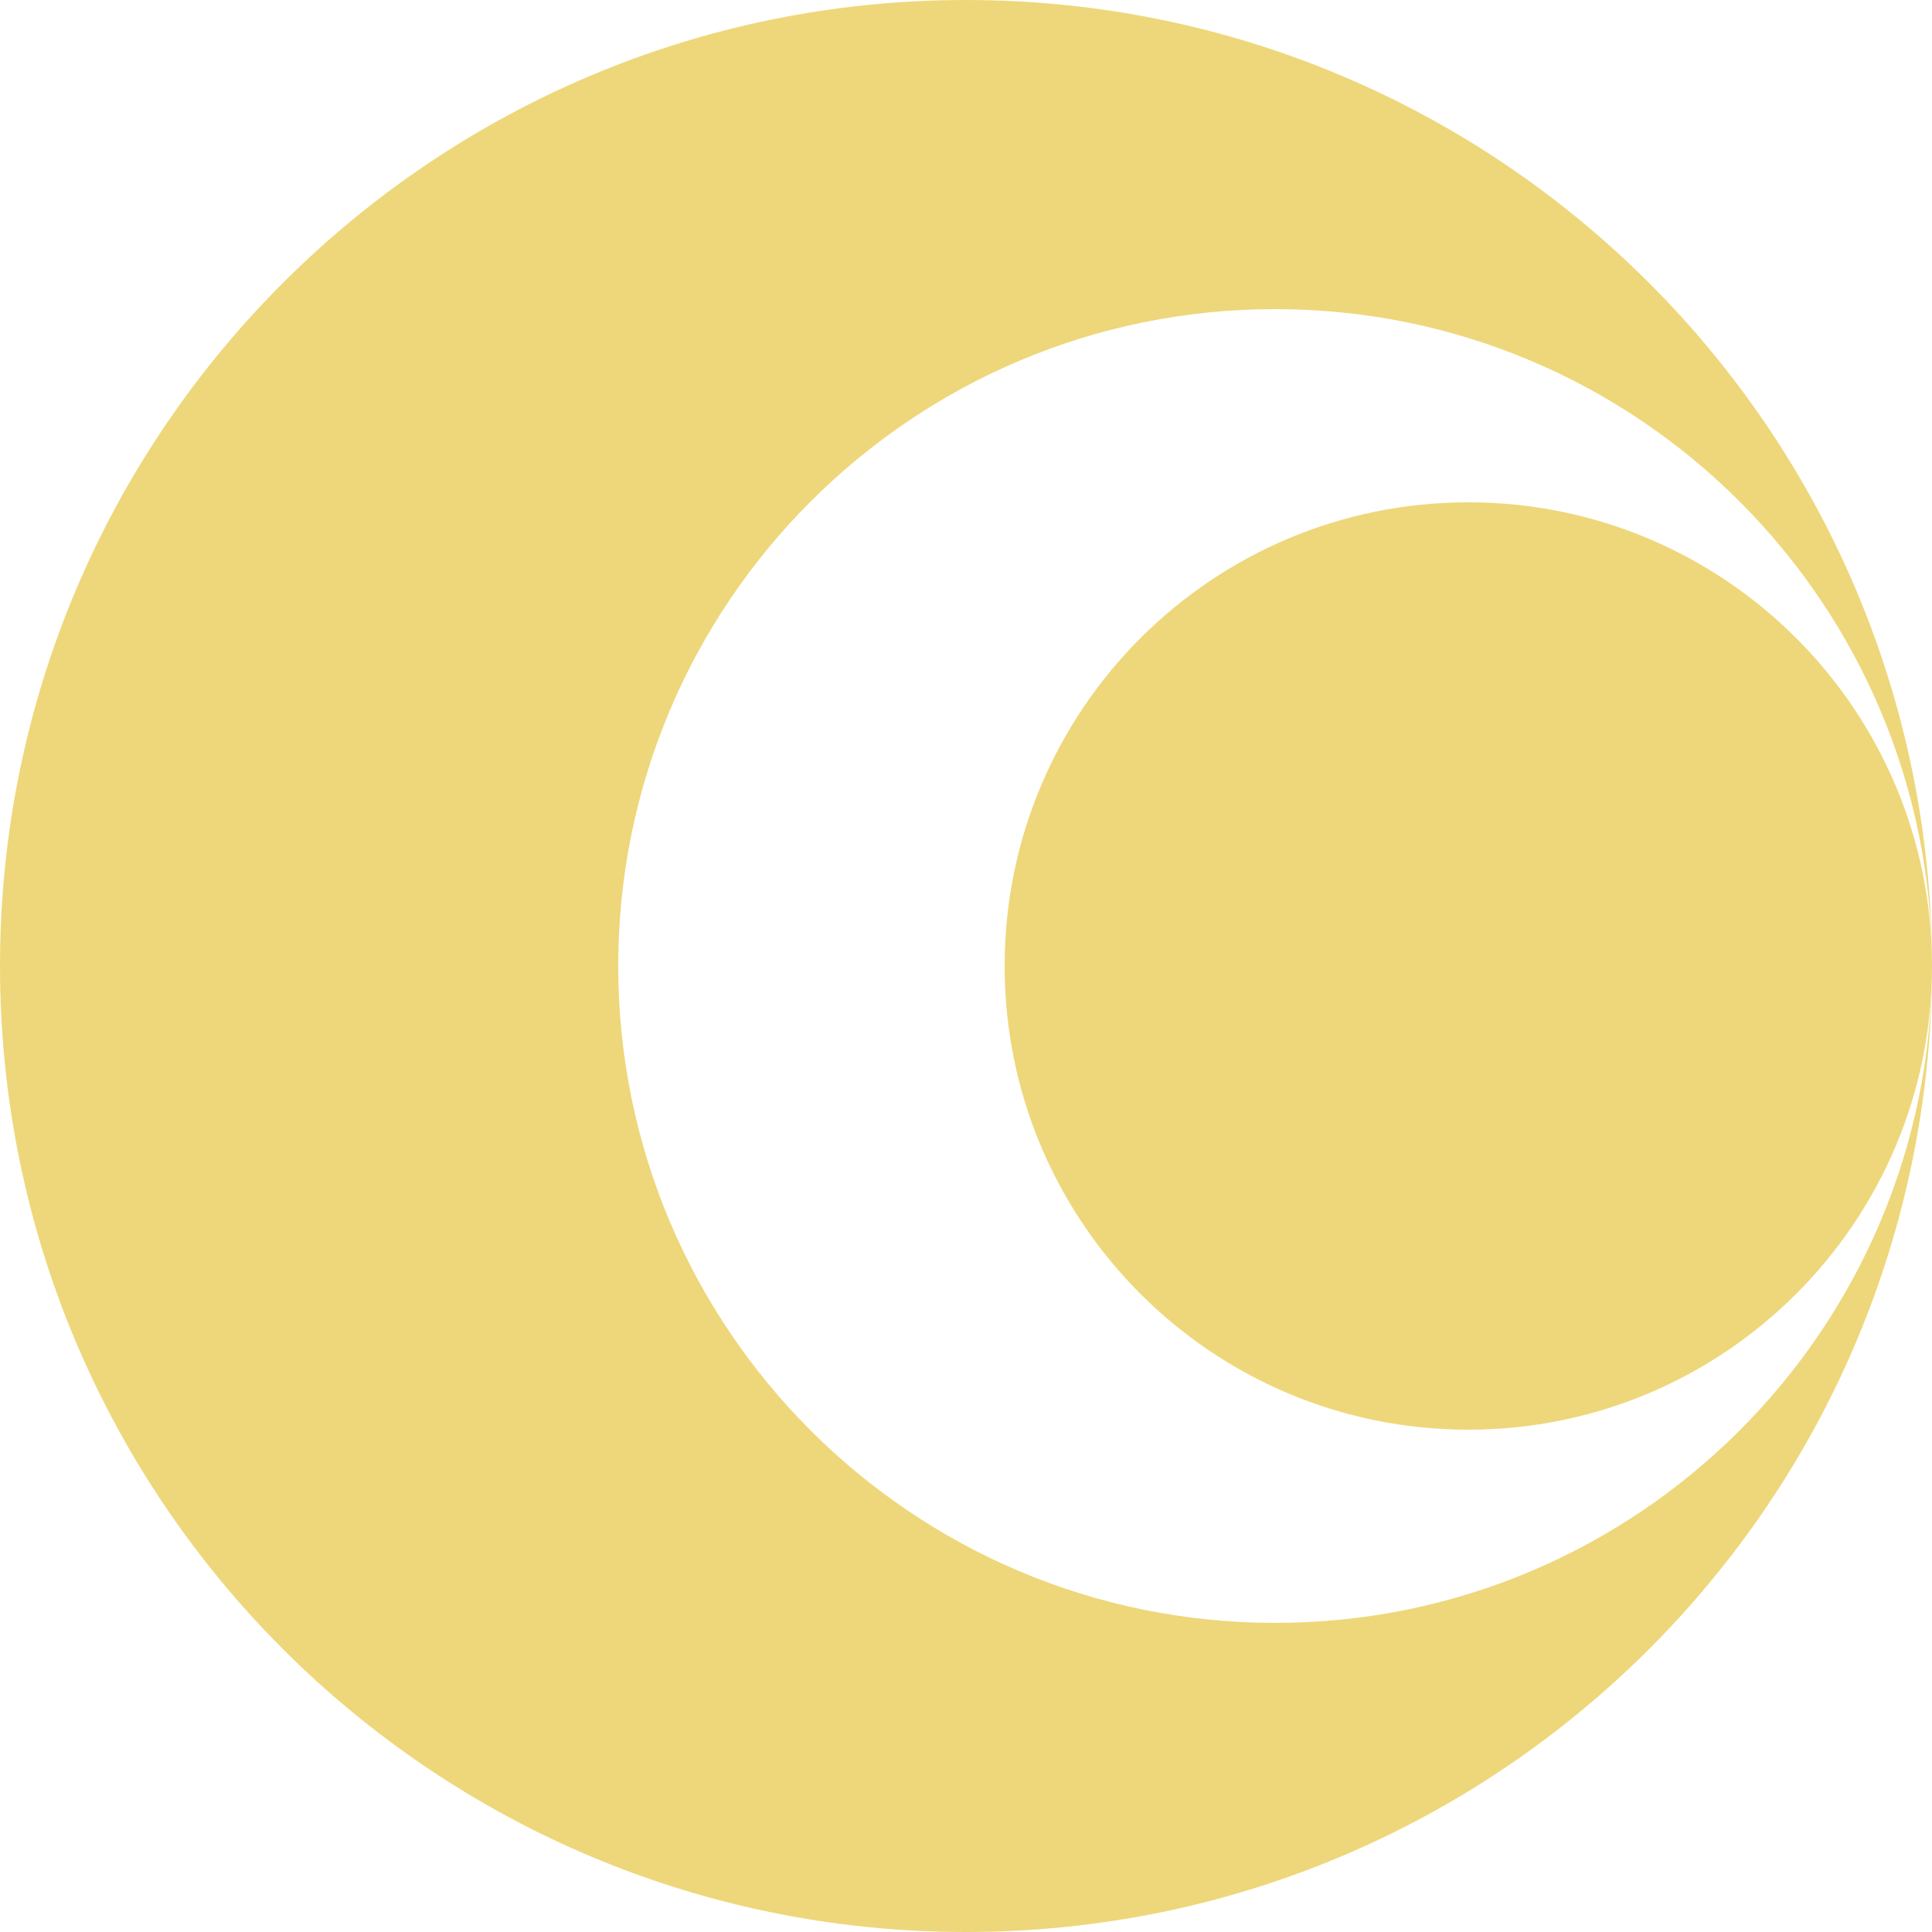
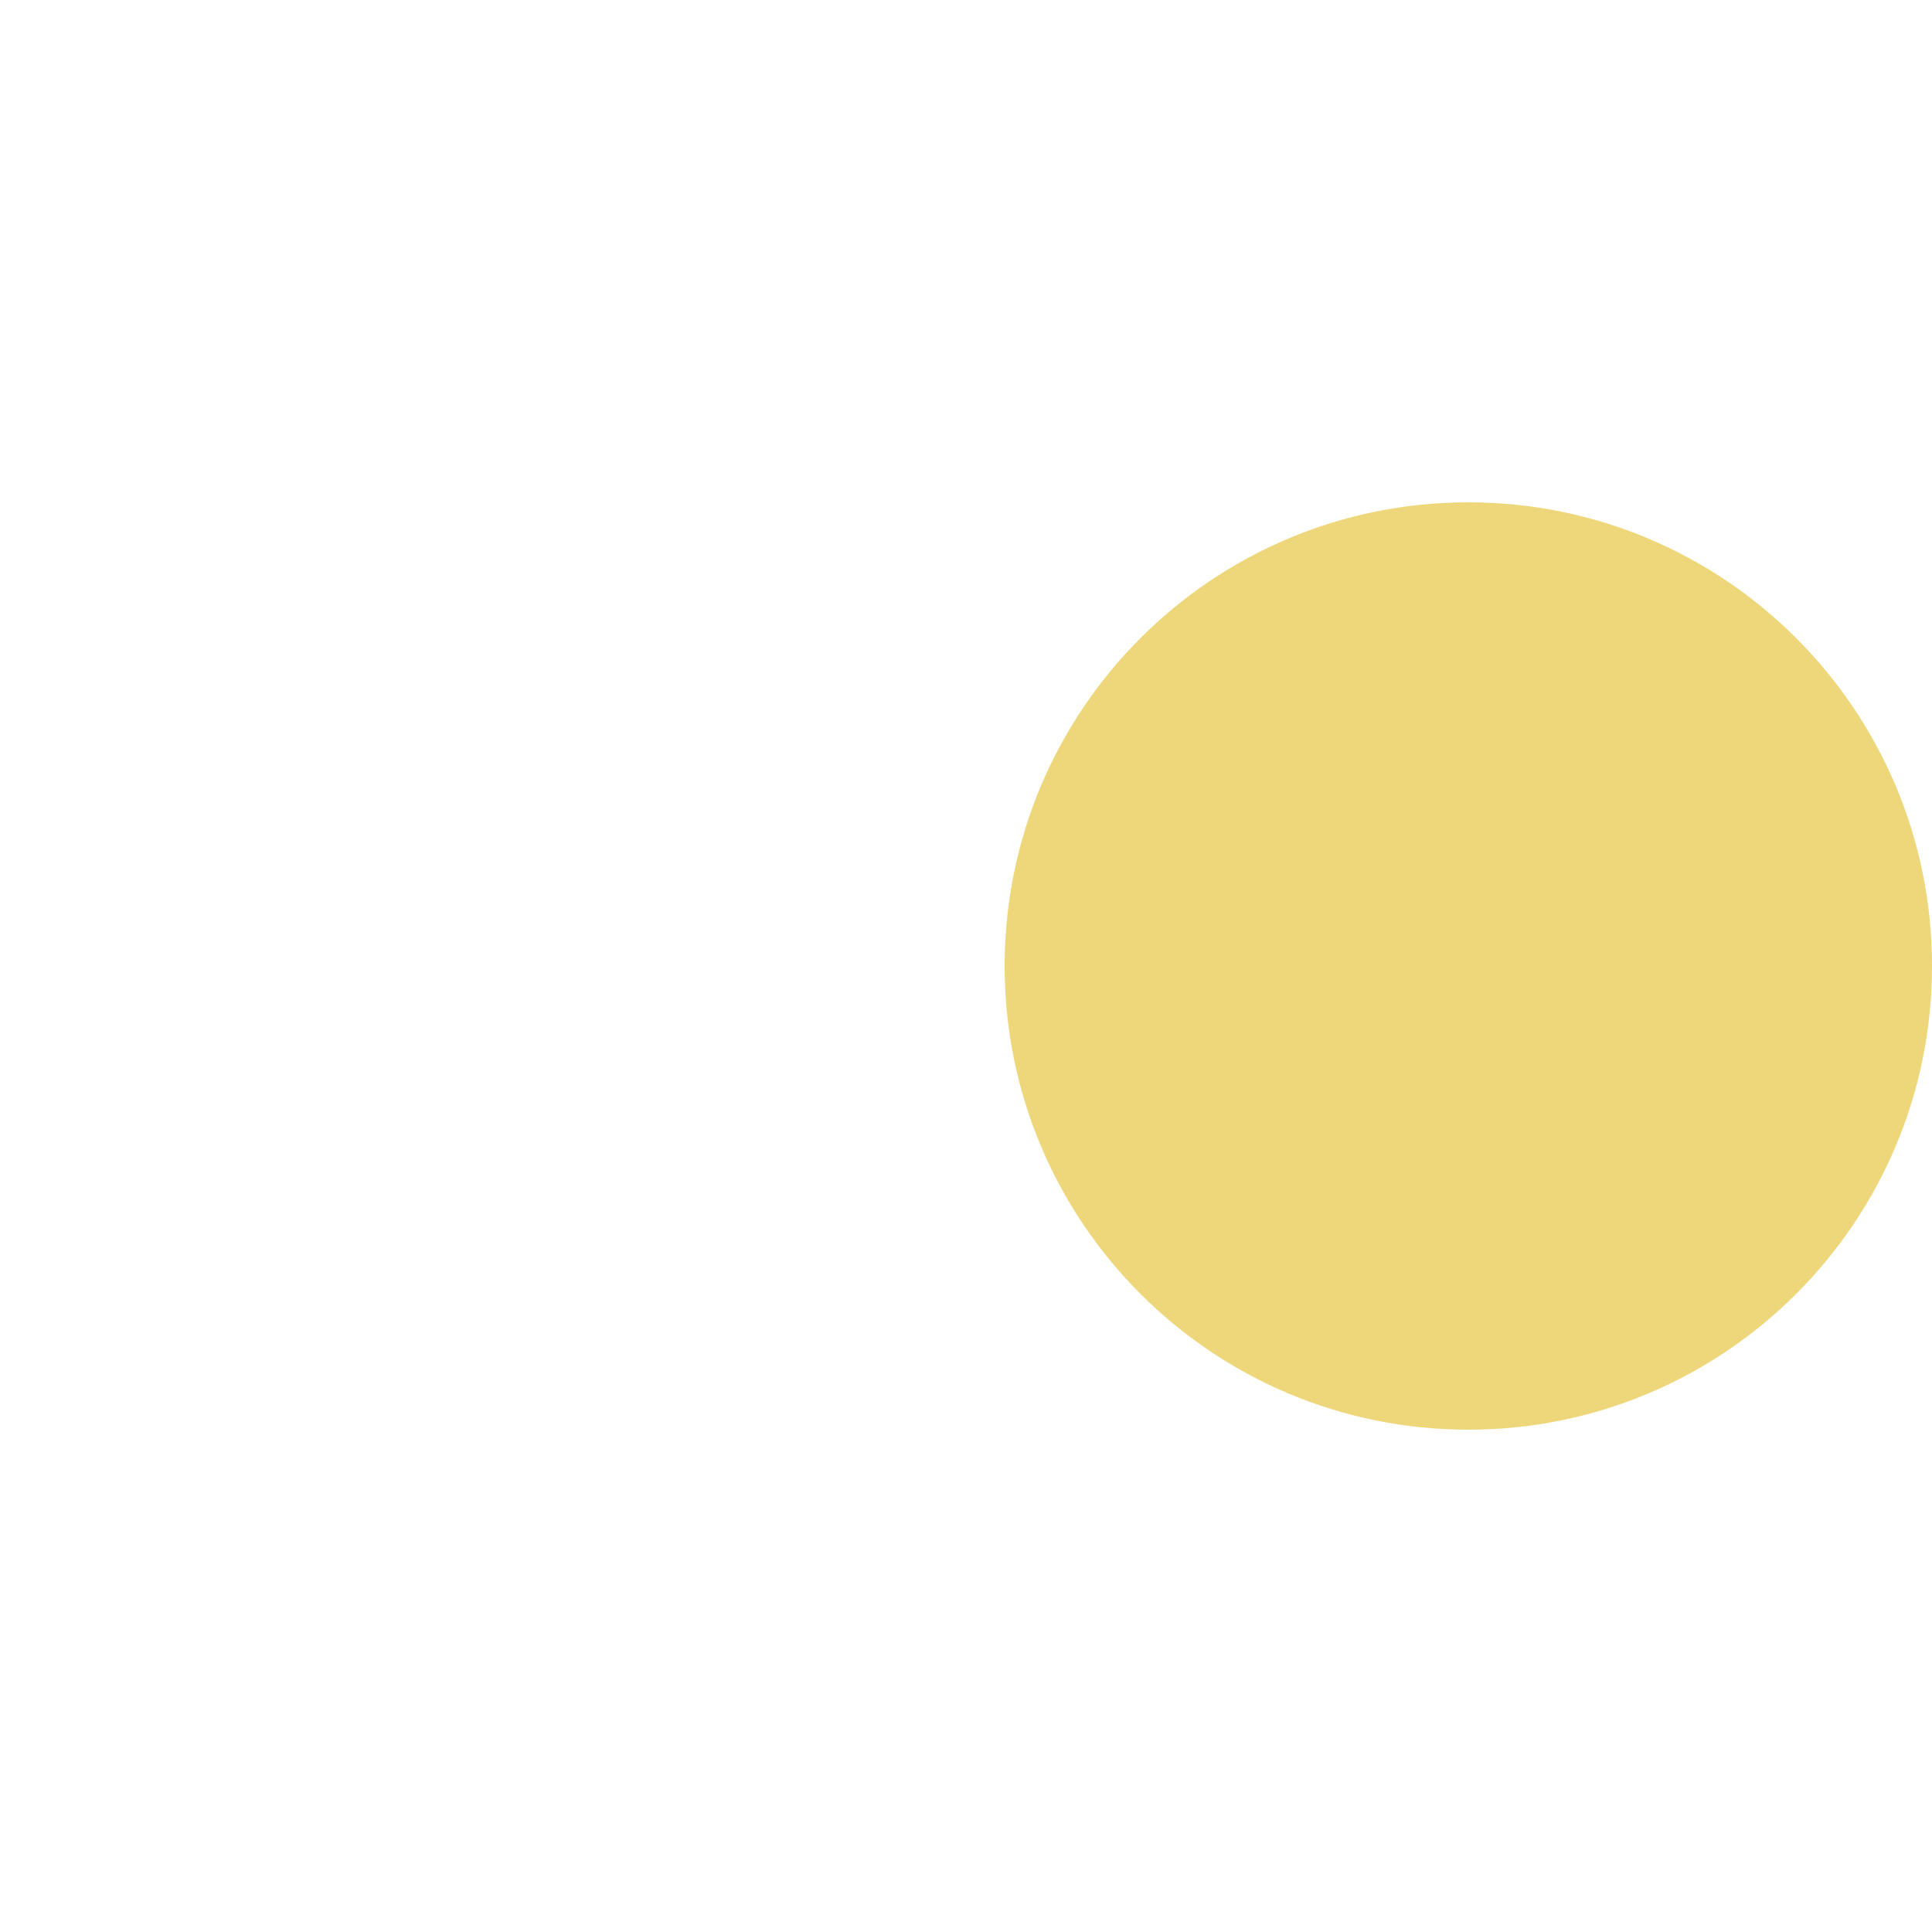
<svg xmlns="http://www.w3.org/2000/svg" width="18" height="18" viewBox="0 0 18 18" fill="none">
-   <path d="M9 -3.93402e-07C13.971 -6.10673e-07 18 4.029 18 9C18 5.62 15.26 2.88 11.88 2.88C8.5 2.88 5.76 5.62 5.76 9C5.76 12.38 8.5 15.12 11.88 15.12C15.26 15.12 18 12.38 18 9C18 13.971 13.971 18 9 18C4.029 18 -1.76132e-07 13.971 -3.93402e-07 9C-6.10673e-07 4.029 4.029 -1.76132e-07 9 -3.93402e-07Z" fill="#EED77A" />
  <path d="M18 9C18 11.386 16.066 13.32 13.68 13.32C11.294 13.32 9.36 11.386 9.36 9C9.36 6.614 11.294 4.68 13.68 4.68C16.066 4.68 18 6.614 18 9Z" fill="#EED77A" />
</svg>